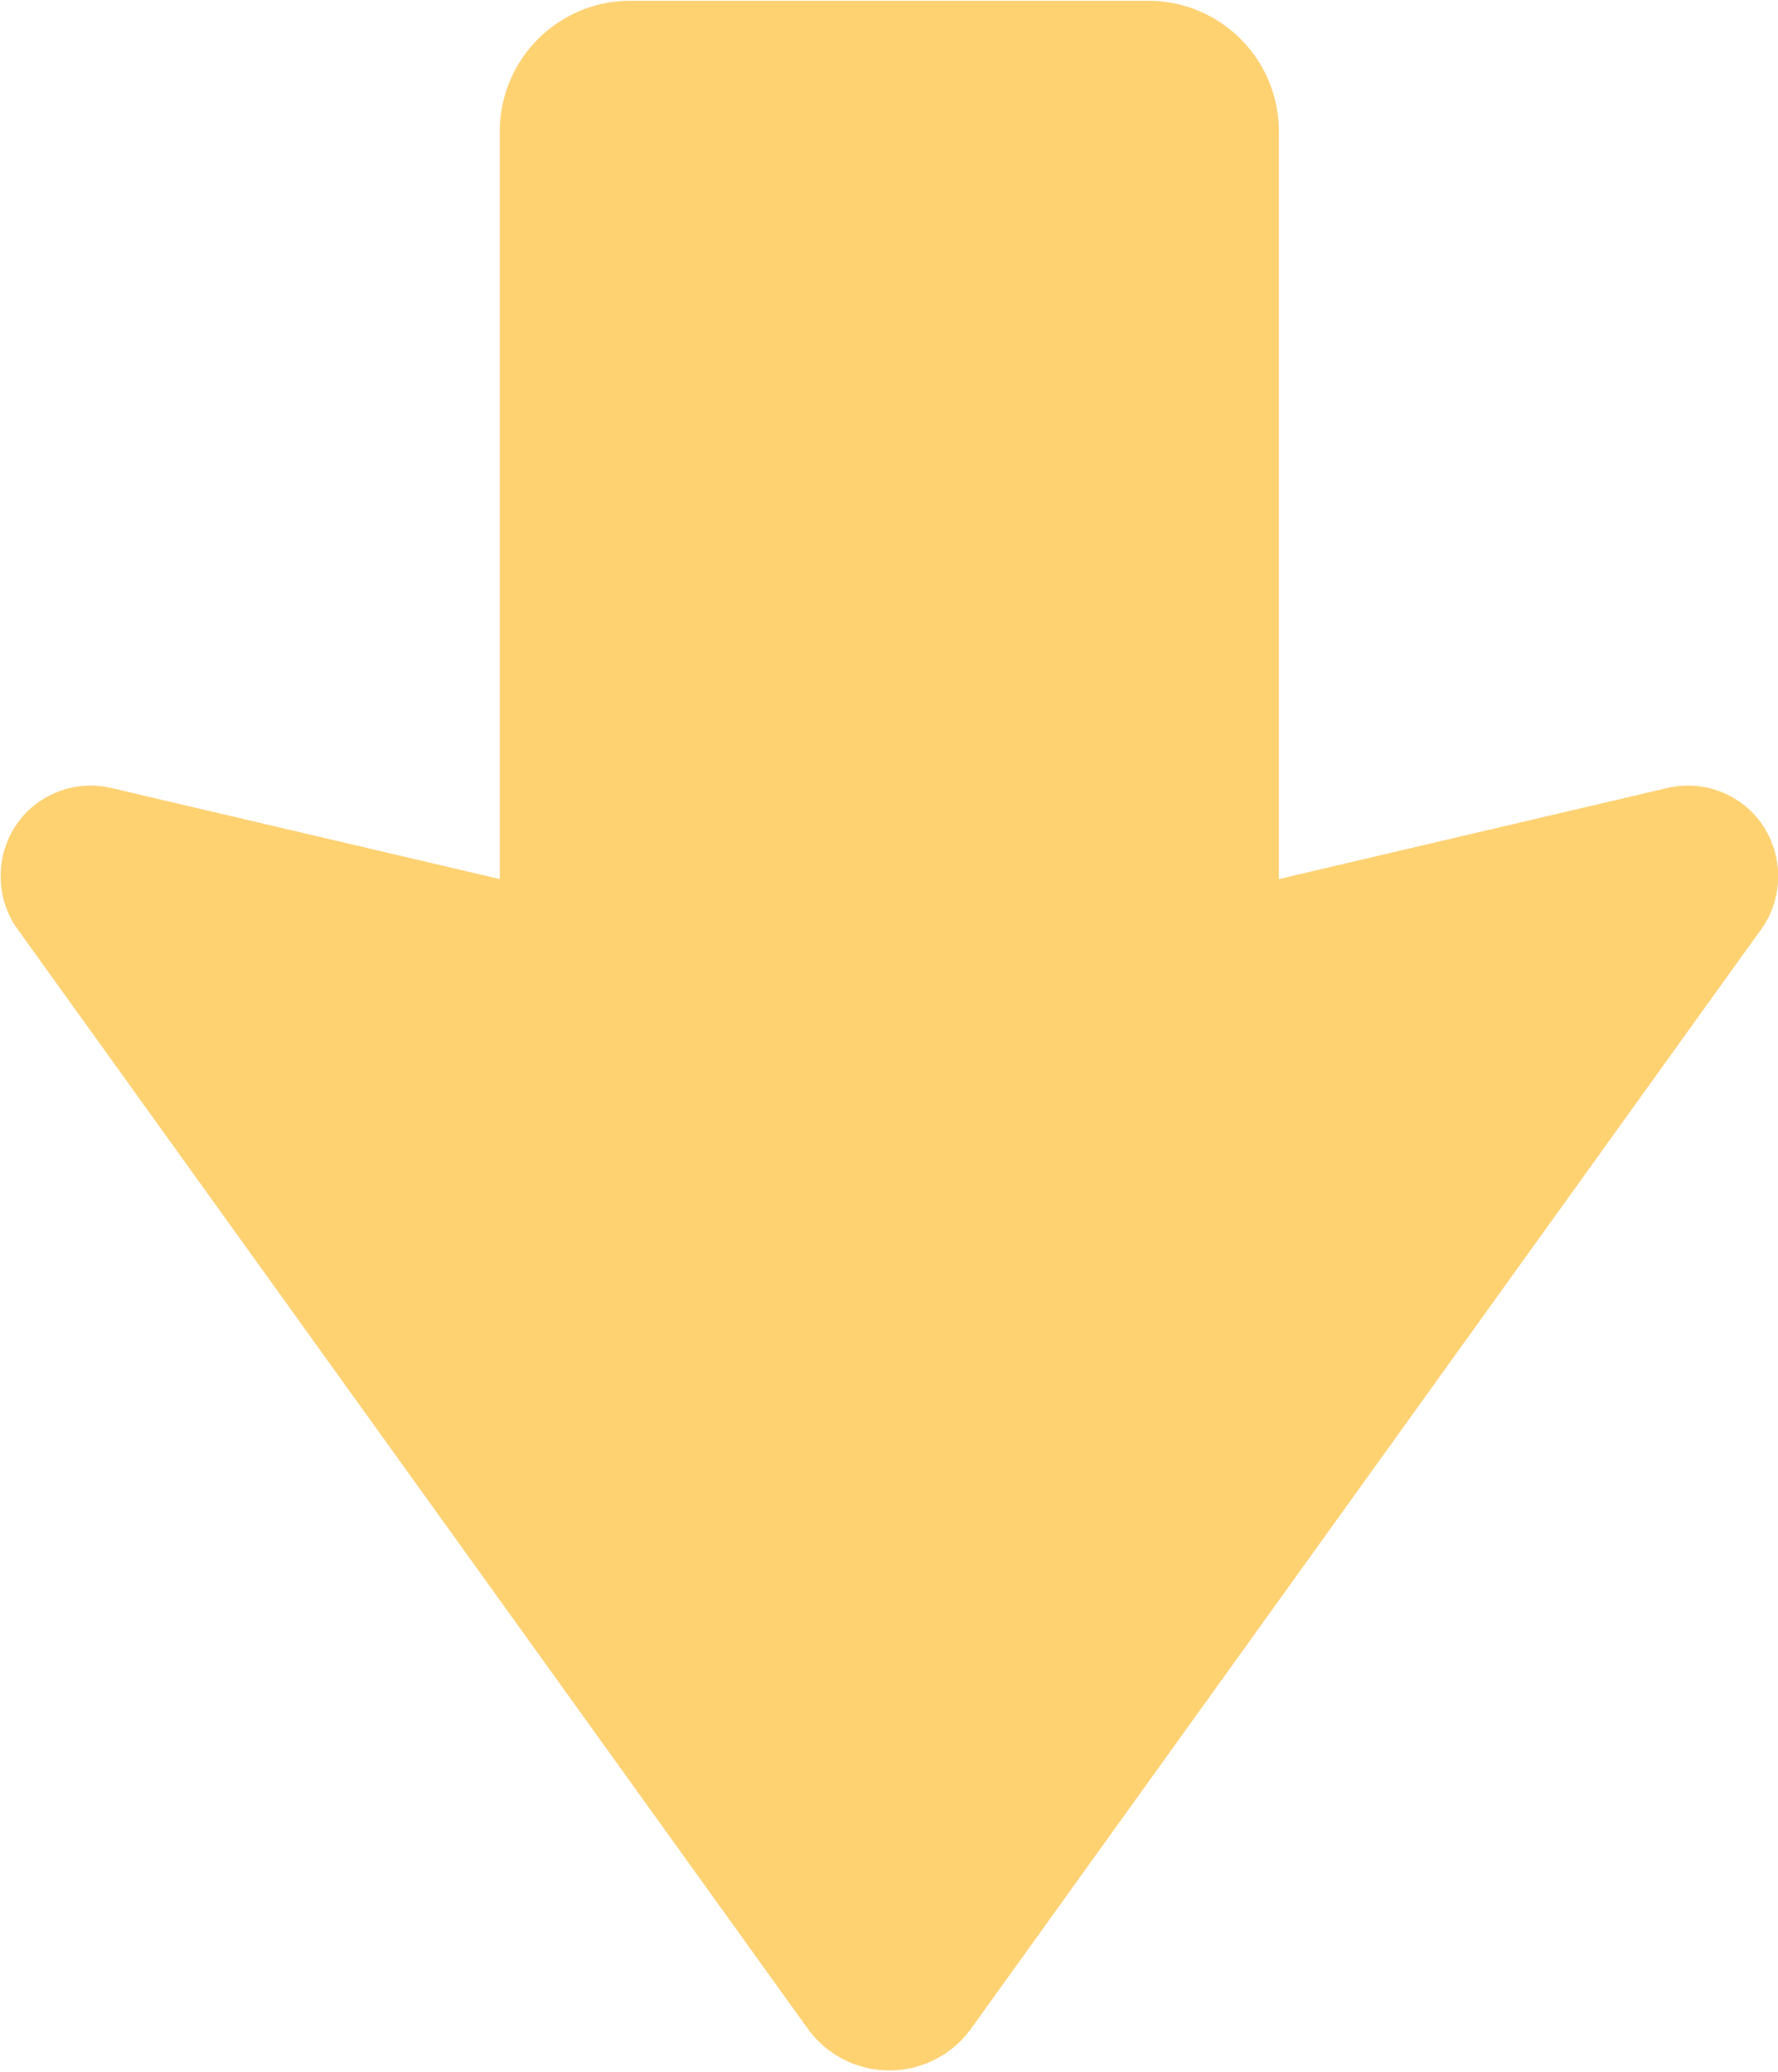
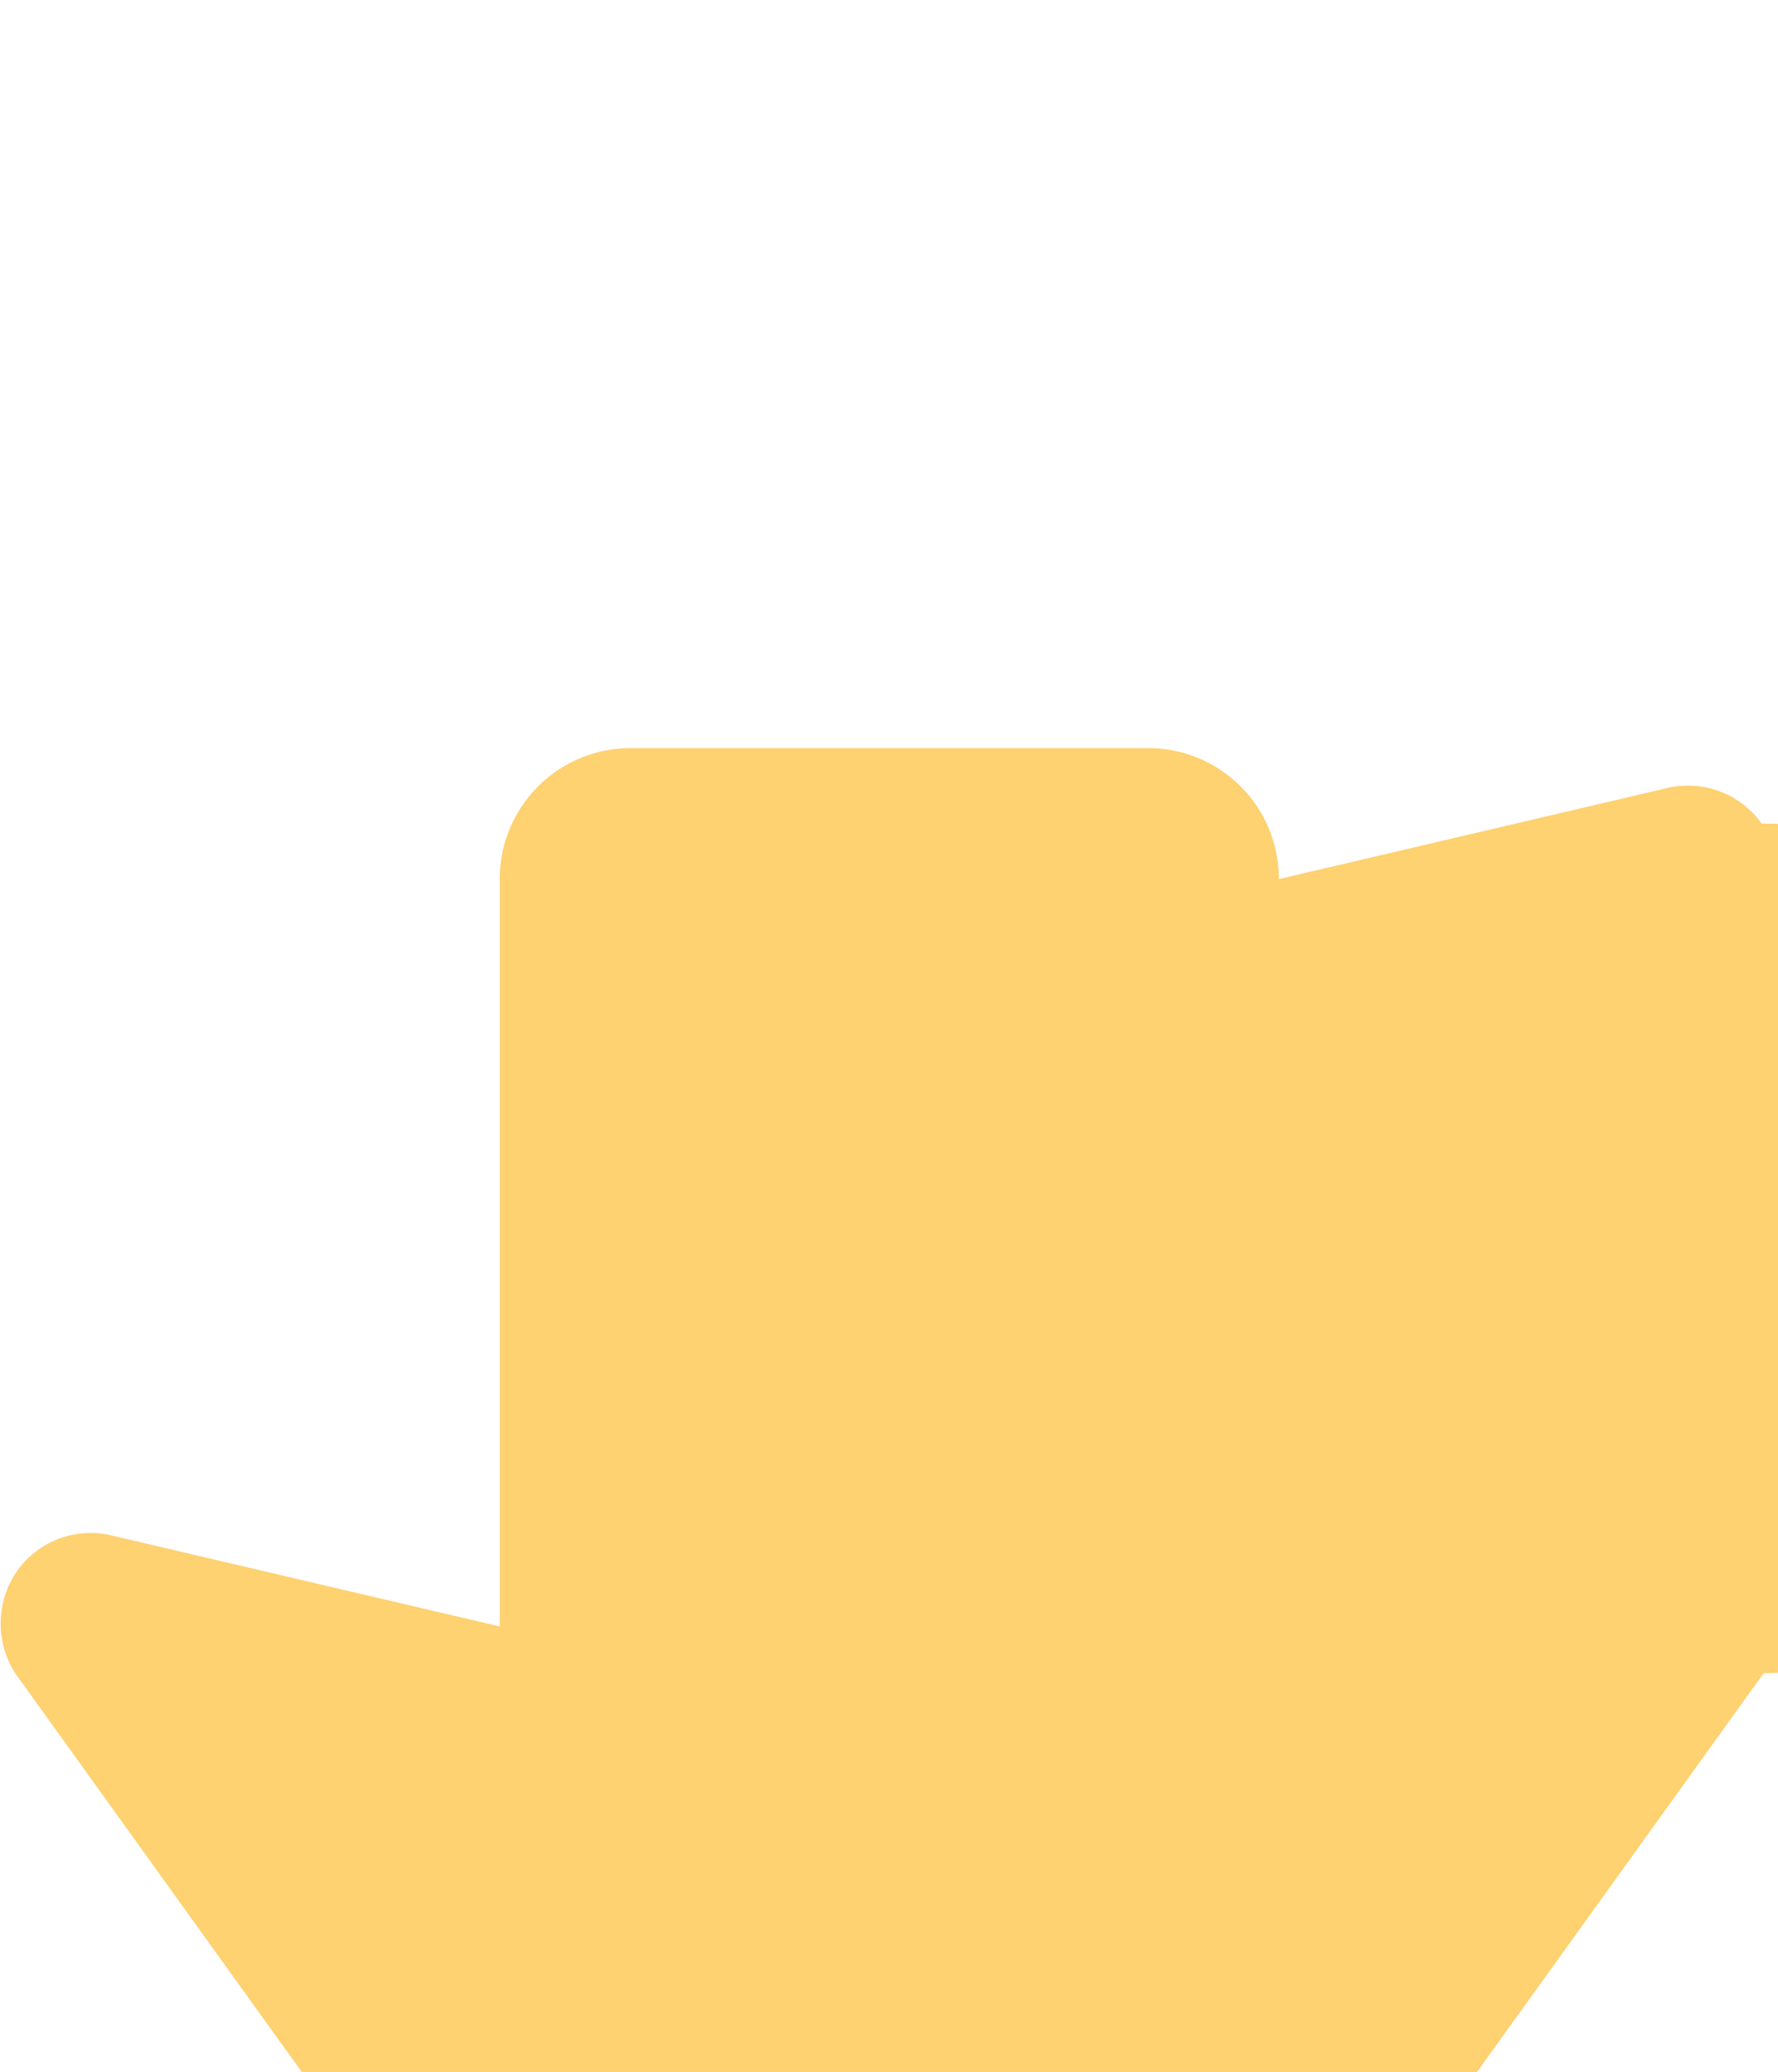
<svg xmlns="http://www.w3.org/2000/svg" viewBox="0 0 24.031 28">
  <defs>
    <style>
      .cls-1 {
        fill: #fed171;
        fill-rule: evenodd;
      }
    </style>
  </defs>
-   <path id="arrow-down.svg" class="cls-1" d="M394.809,1151.13a1.219,1.219,0,0,0-1.277-.48l-5.247,1.23v-10.1a1.766,1.766,0,0,0-1.765-1.77h-7a1.766,1.766,0,0,0-1.765,1.77v10.1l-5.247-1.23a1.219,1.219,0,0,0-1.277.48,1.246,1.246,0,0,0-.027,1.38l10.717,14.91a1.361,1.361,0,0,0,2.2,0l10.717-14.91A1.243,1.243,0,0,0,394.809,1151.13Z" transform="translate(-371 -1140)" />
+   <path id="arrow-down.svg" class="cls-1" d="M394.809,1151.13a1.219,1.219,0,0,0-1.277-.48l-5.247,1.23a1.766,1.766,0,0,0-1.765-1.77h-7a1.766,1.766,0,0,0-1.765,1.77v10.1l-5.247-1.23a1.219,1.219,0,0,0-1.277.48,1.246,1.246,0,0,0-.027,1.38l10.717,14.91a1.361,1.361,0,0,0,2.2,0l10.717-14.91A1.243,1.243,0,0,0,394.809,1151.13Z" transform="translate(-371 -1140)" />
</svg>